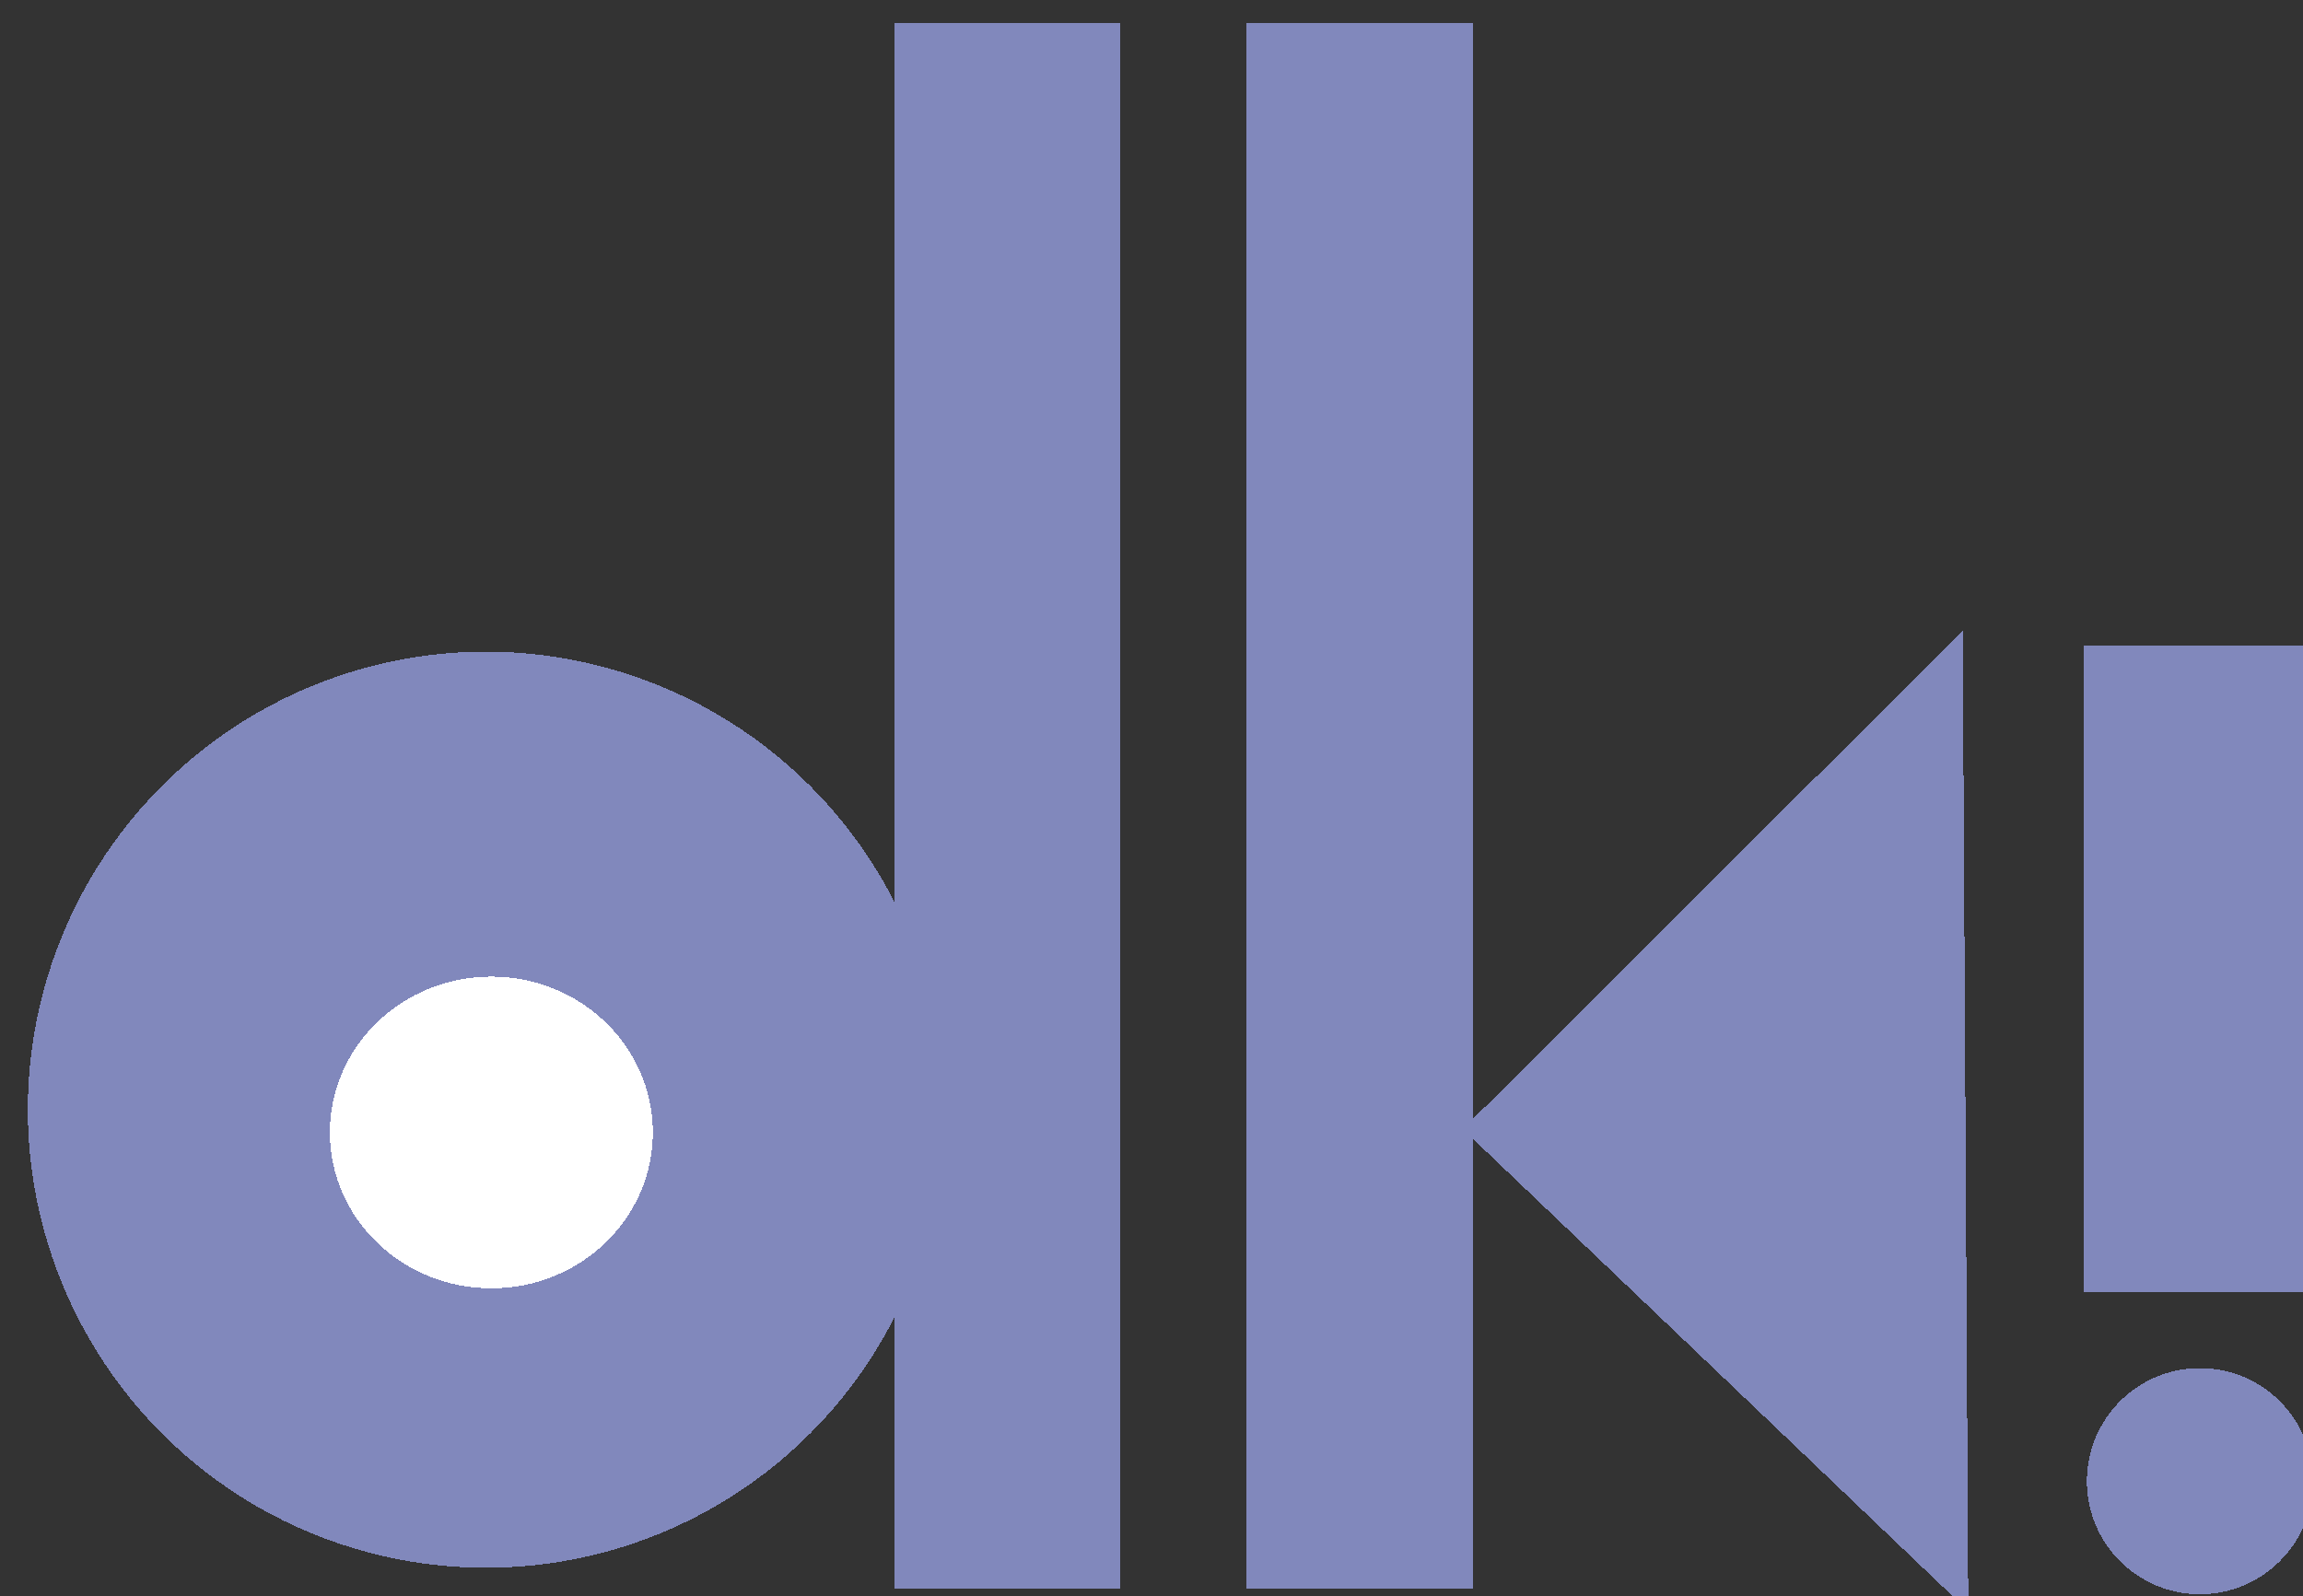
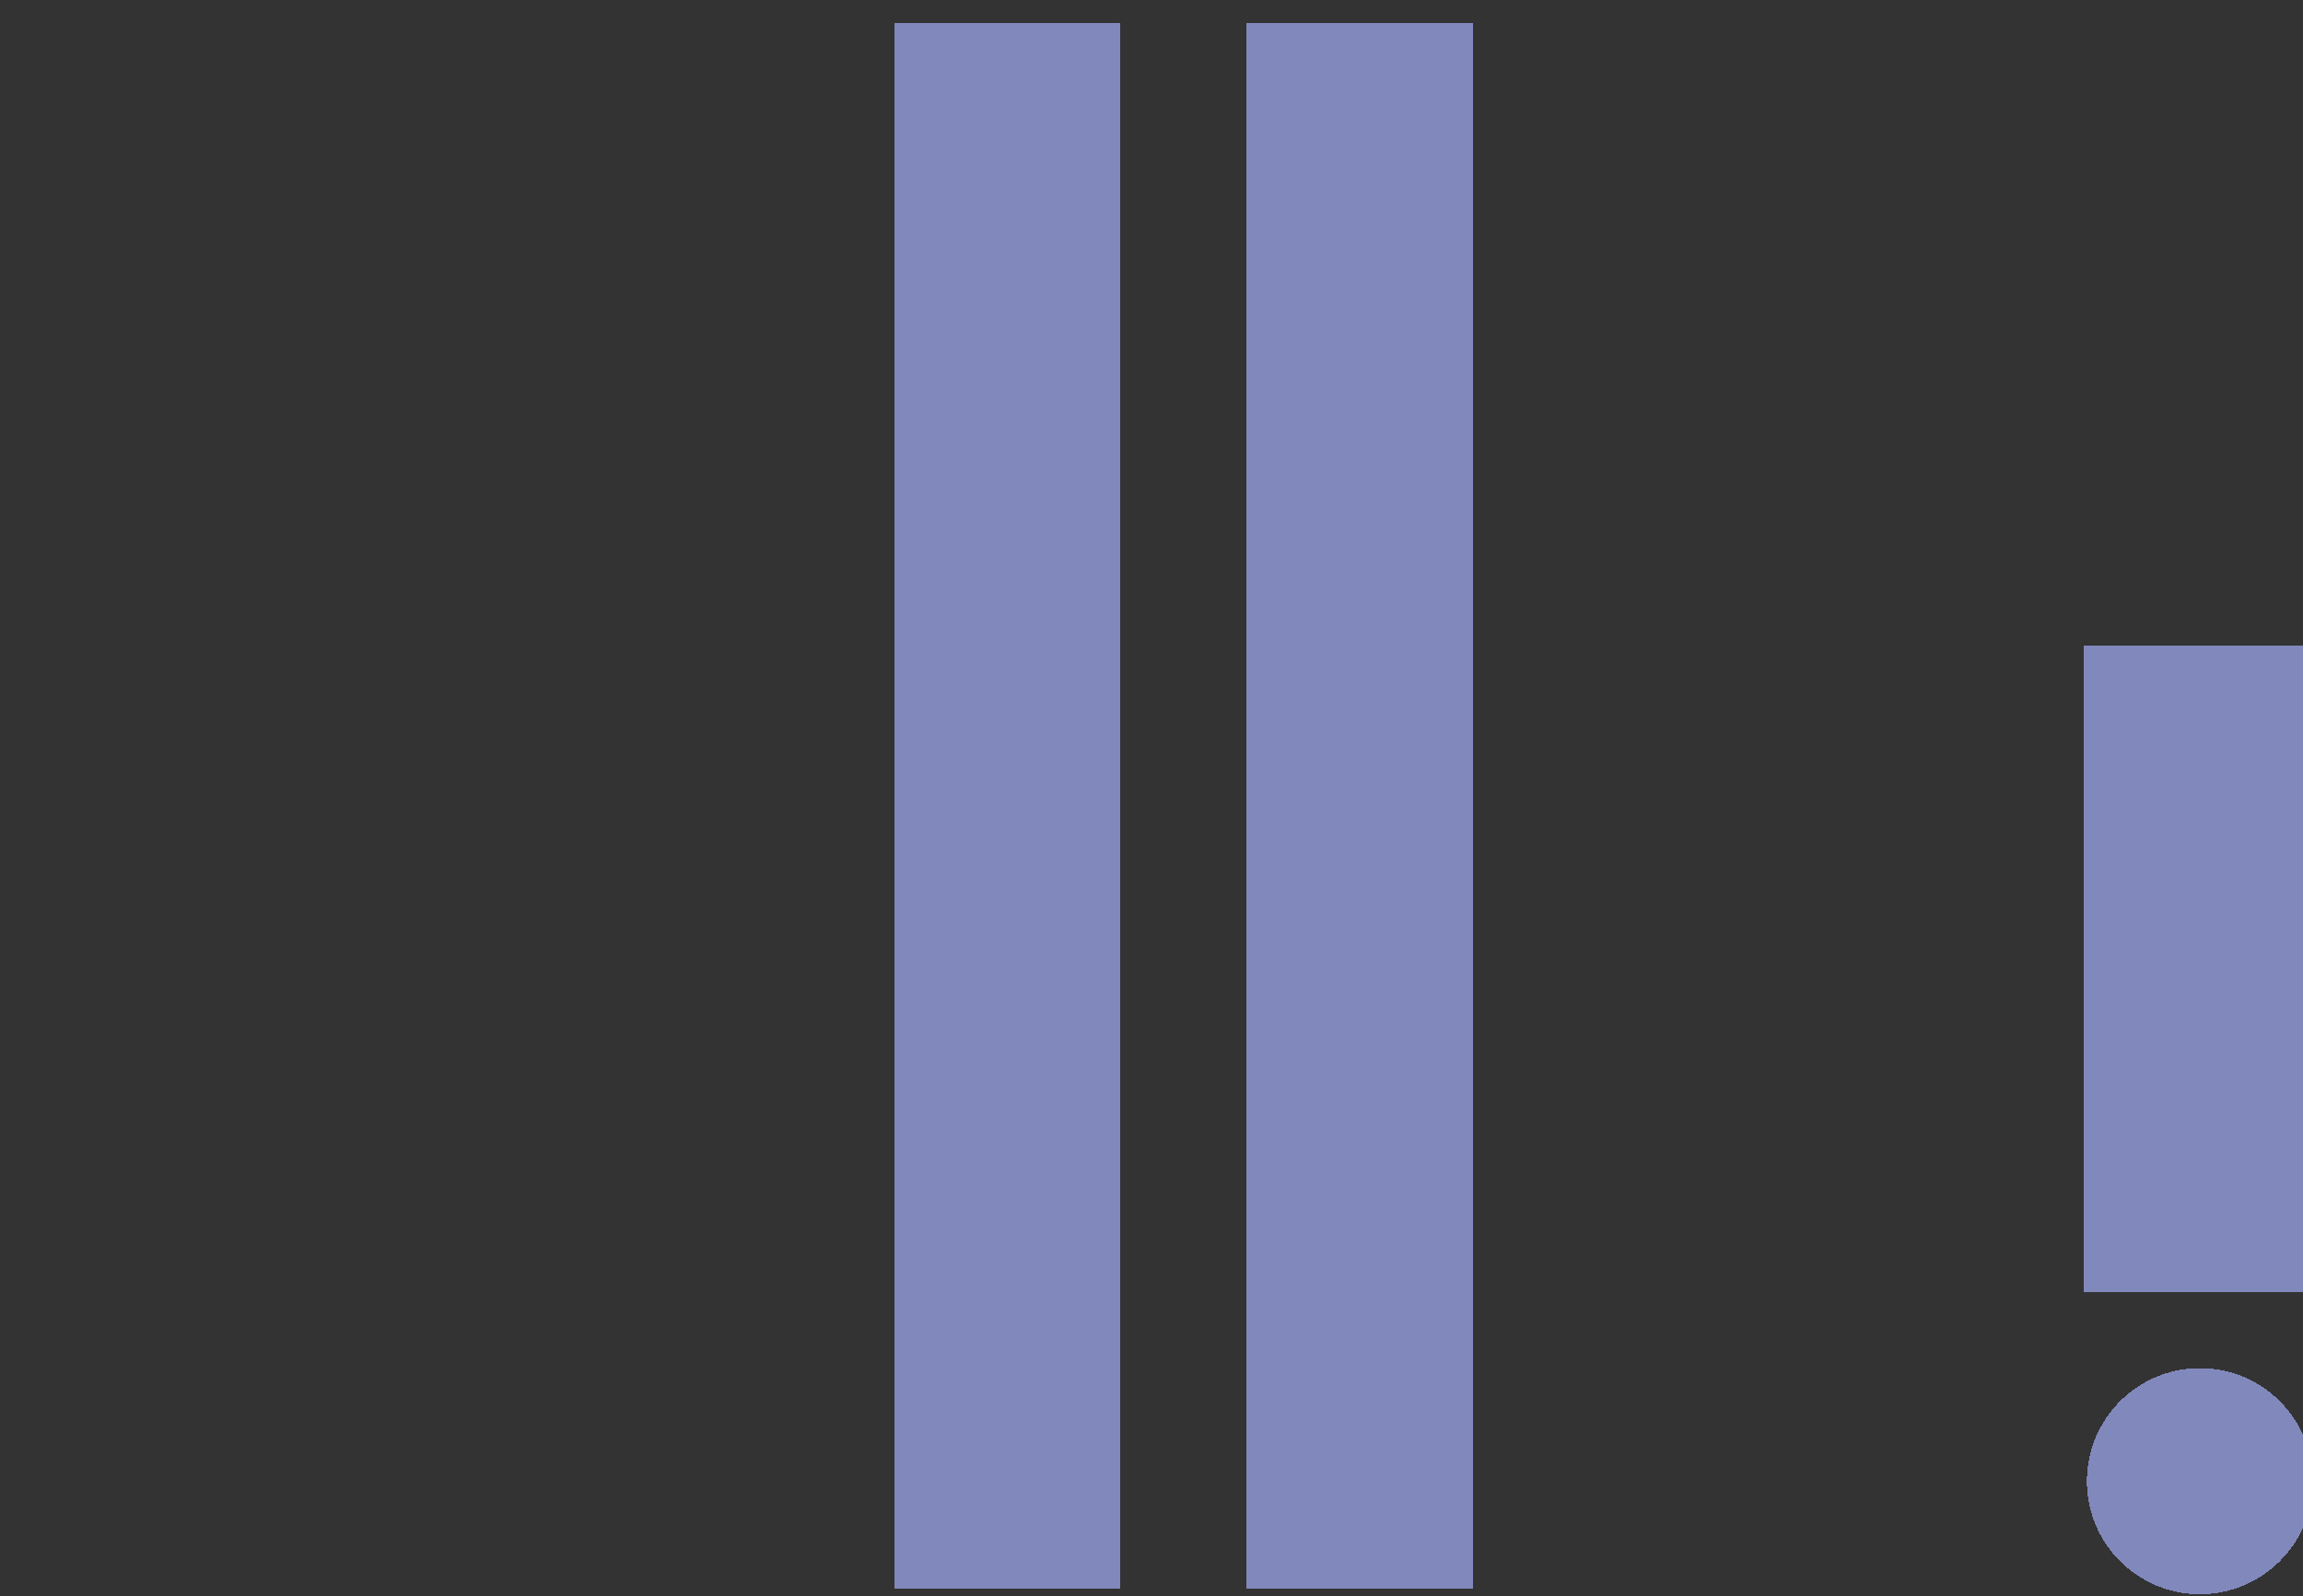
<svg xmlns="http://www.w3.org/2000/svg" xmlns:ns1="http://sodipodi.sourceforge.net/DTD/sodipodi-0.dtd" xmlns:ns2="http://www.inkscape.org/namespaces/inkscape" shape-rendering="crispEdges" ns1:docname="dk_logo.svg" ns2:version="1.0 (4035a4fb49, 2020-05-01)" id="svg8" version="1.1" viewBox="0 0 79.375 55.023" height="207.96" width="300">
  <rect x="0" y="0" width="79.375" height="55.023" fill="#333333" stroke="none" />
  <defs id="defs2" />
  <ns1:namedview showborder="true" ns2:showpageshadow="true" ns2:window-maximized="0" ns2:window-y="0" ns2:window-x="128" ns2:window-height="1030" ns2:window-width="1541" showgrid="false" ns2:document-rotation="0" ns2:current-layer="svg8" ns2:document-units="px" ns2:cy="147.88644" ns2:cx="364.49568" ns2:zoom="0.68931046" ns2:pageshadow="2" ns2:pageopacity="0.0" borderopacity="1.0" bordercolor="#666666" pagecolor="#ffffff" id="base" units="px" />
  <g id="g51" transform="matrix(0.746,0,0,0.746,-4.913,-53.362)">
-     <circle style="fill:#8188BC;fill-rule:evenodd;stroke-width:0.265" id="path25" cx="29.041" cy="122.815" r="21.17" />
    <rect style="fill:#8188BC;fill-rule:evenodd;stroke-width:0.265" id="rect29" width="10.449" height="72.332" x="47.905" y="72.603" />
    <rect y="72.603" x="64.189" height="72.332" width="10.449" id="rect31" style="fill:#8188BC;fill-rule:evenodd;stroke-width:0.265" />
-     <path ns1:type="star" style="fill:#8188BC;fill-rule:evenodd;stroke-width:0.265" id="path13611" ns1:sides="3" ns1:cx="100.35814" ns1:cy="122.93045" ns1:r1="26.160164" ns1:r2="13.080082" ns1:arg1="1.0374941" ns1:arg2="2.0846917" ns2:flatsided="true" ns2:rounded="0" ns2:randomized="0" d="M 113.657,145.458 74.199,123.184 113.218,100.149 Z" ns2:transform-center-x="3.8092966" ns2:transform-center-y="-0.12692066" transform="matrix(0.592,0,0,1,30.24,0.529)" />
    <rect style="fill:#8188BC;fill-rule:evenodd;stroke-width:0.265" id="rect13615" width="10.721" height="29.856" x="102.866" y="101.373" />
    <circle style="fill:#8188BC;fill-rule:evenodd;stroke-width:0.287" id="path13617" cx="108.226" cy="139.982" r="5.225" />
  </g>
-   <ellipse style="fill:#ffffff;stroke-width:0.306" id="path53" cx="16.935" cy="39.042" rx="5.566" ry="5.374" />
</svg>